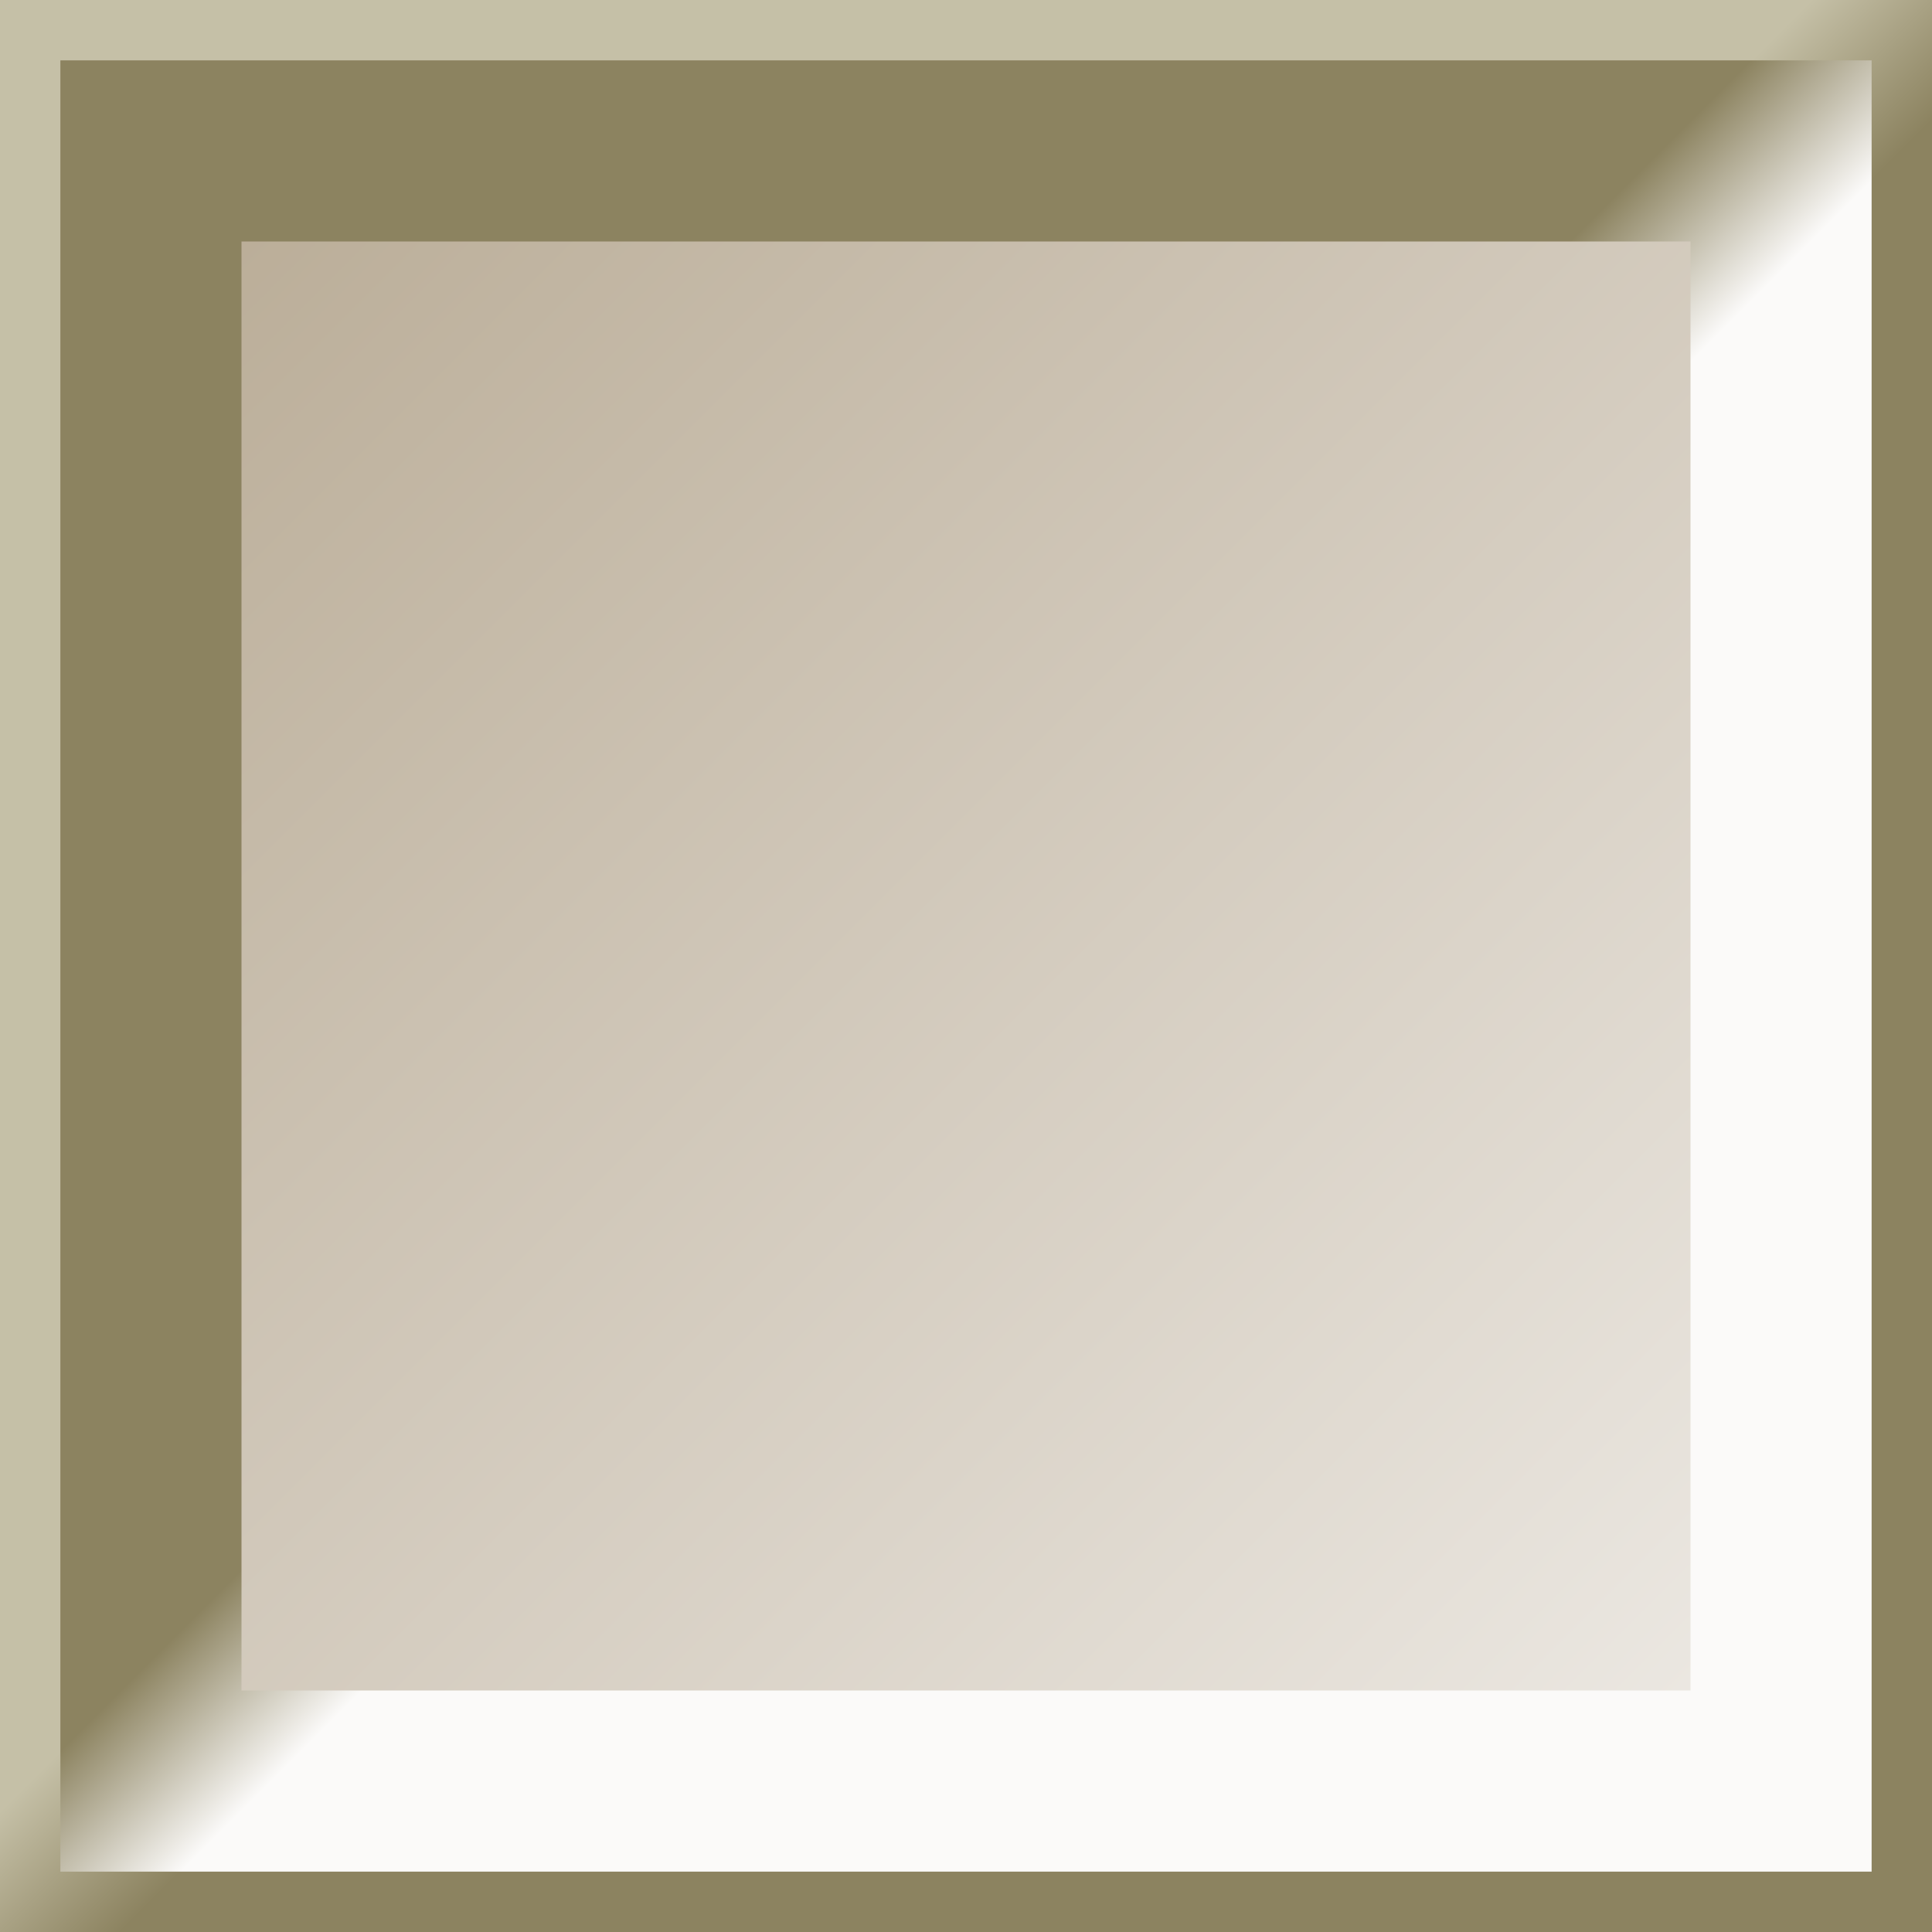
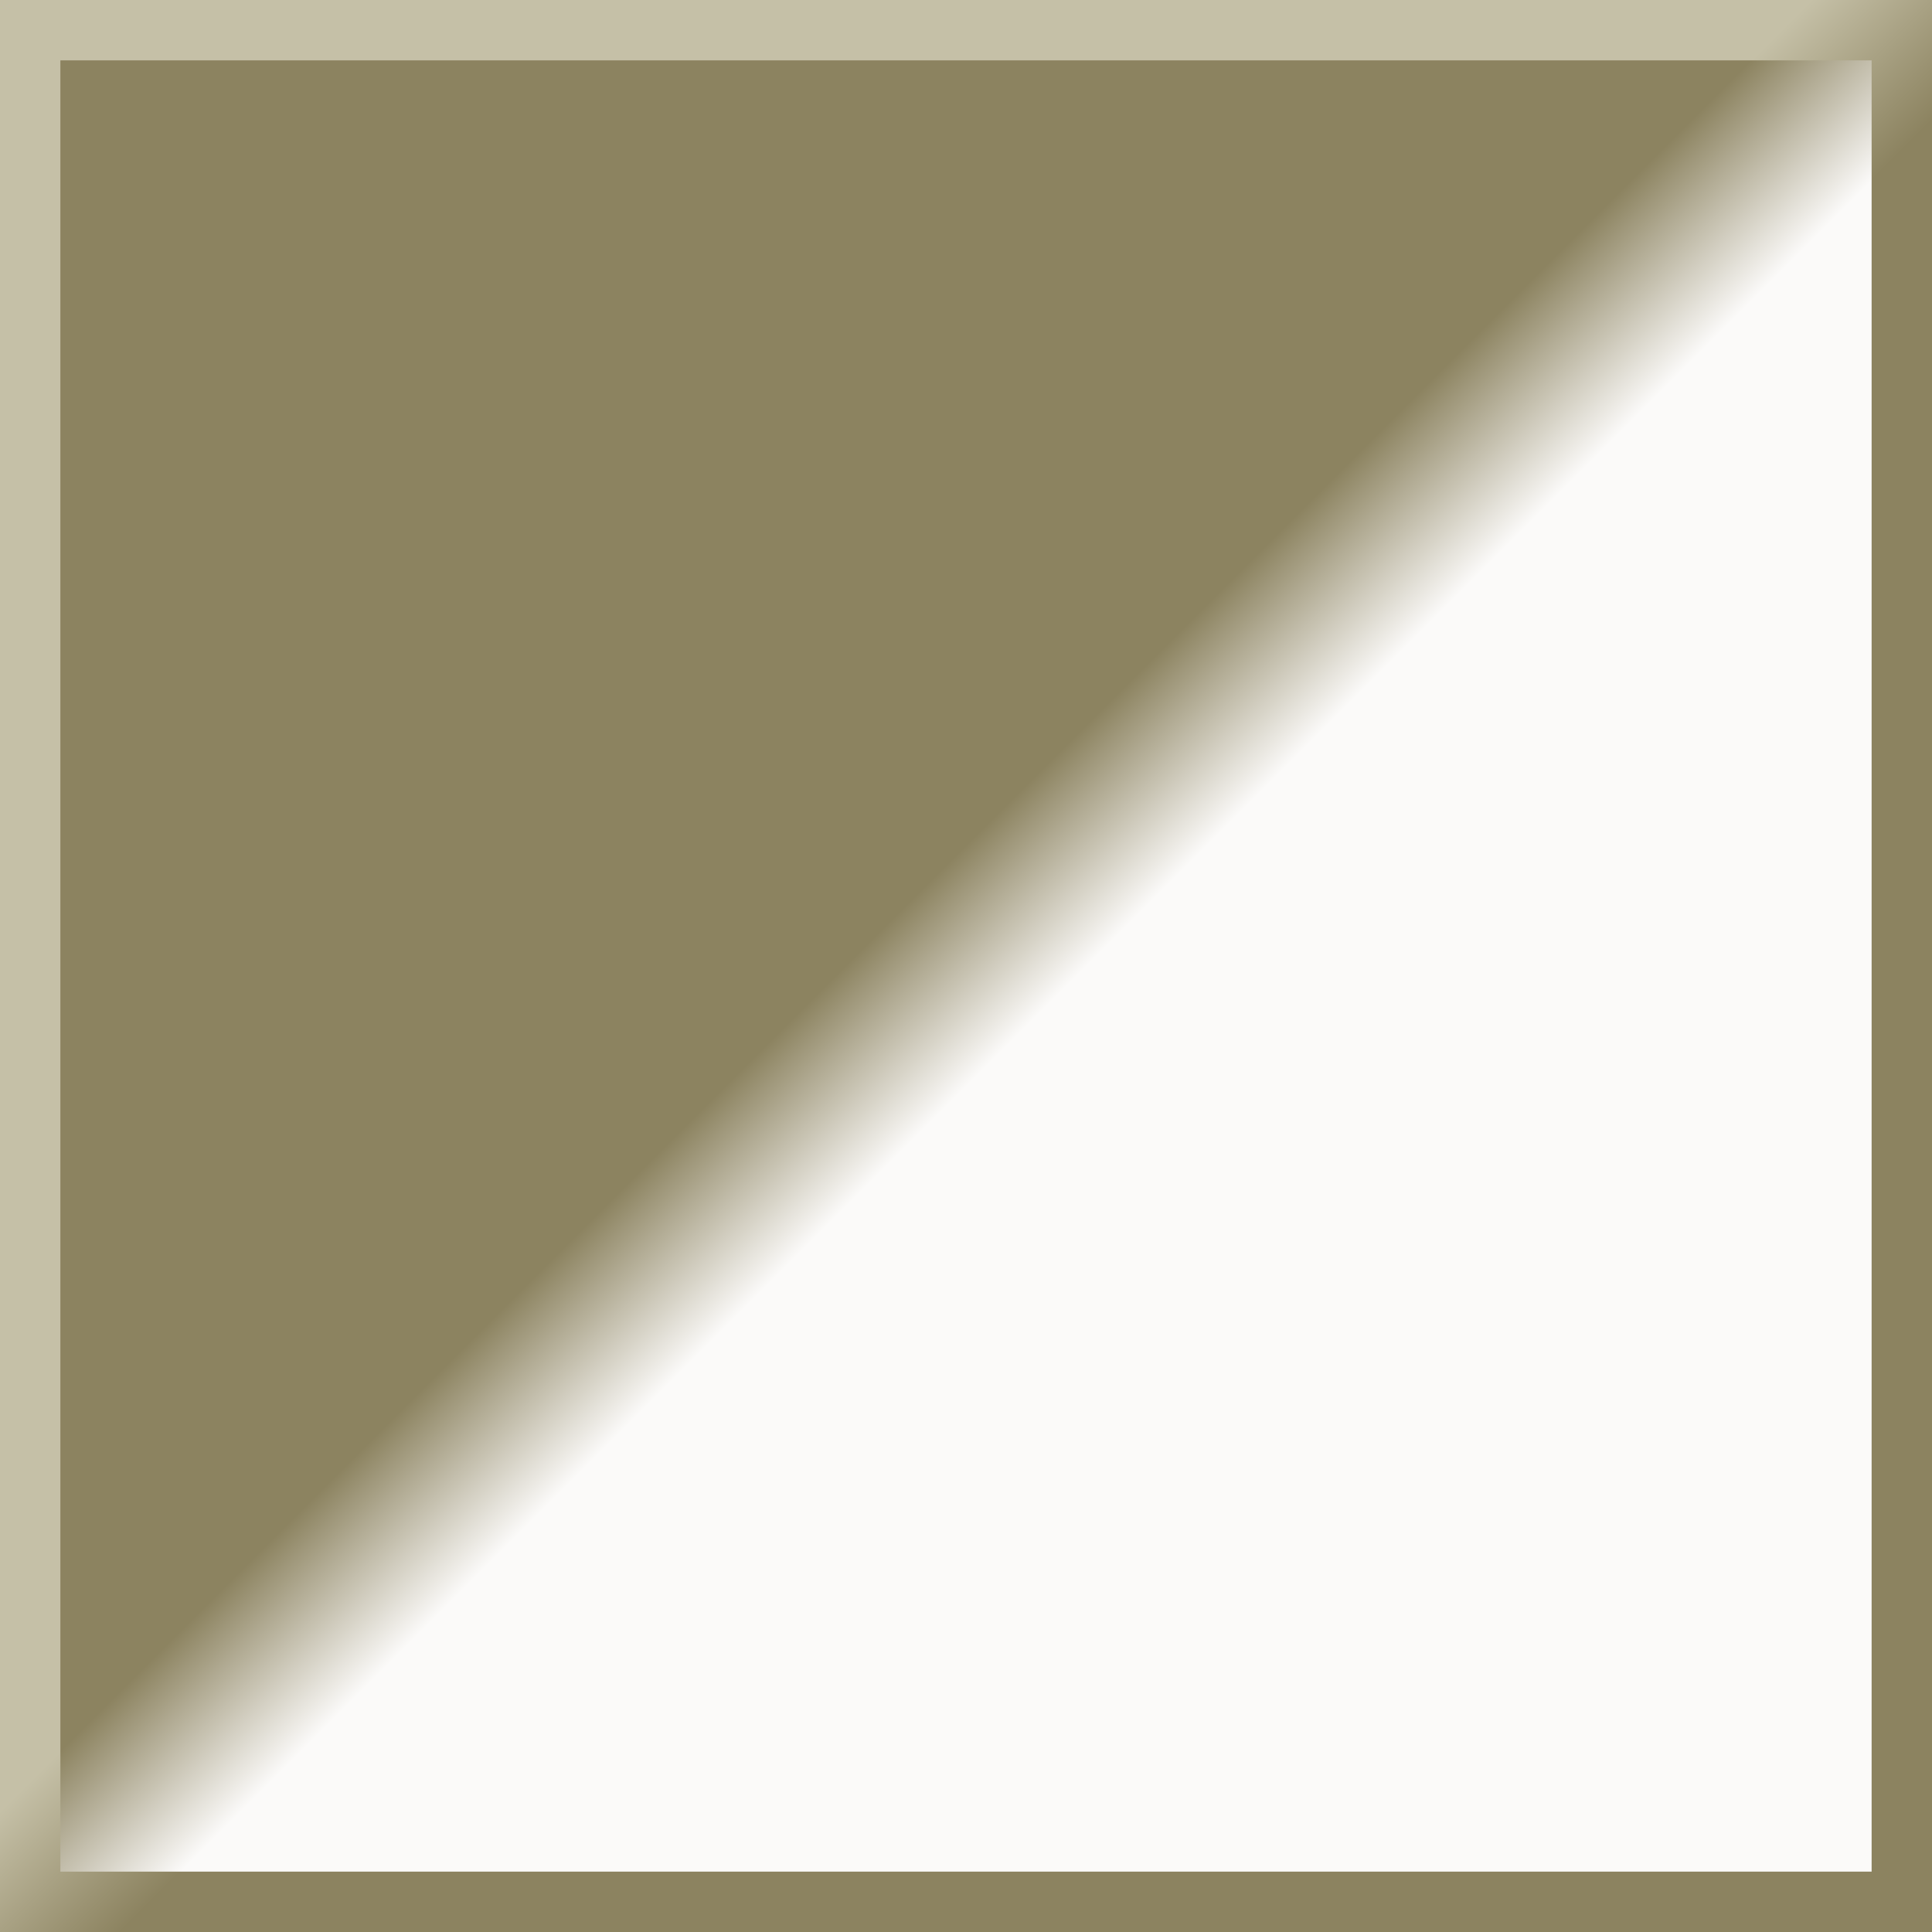
<svg xmlns="http://www.w3.org/2000/svg" xmlns:xlink="http://www.w3.org/1999/xlink" version="1.1" id="svg2" height="32" width="32">
  <rect width="100%" height="100%" fill="#333333" stroke="none" />
  <defs id="defs4">
    <linearGradient id="linearGradient7780">
      <stop id="stop7782" offset="0" style="stop-color:#bbae99;stop-opacity:1" />
      <stop id="stop7784" offset="1" style="stop-color:#ebe7e1;stop-opacity:1" />
    </linearGradient>
    <linearGradient xlink:href="#linearGradient7753" id="linearGradient7759" x1="712.286" y1="706.648" x2="714.286" y2="708.648" gradientUnits="userSpaceOnUse" />
    <linearGradient xlink:href="#linearGradient7743" id="linearGradient7749" x1="714.286" y1="708.648" x2="712.286" y2="706.648" gradientUnits="userSpaceOnUse" />
    <linearGradient id="linearGradient7743">
      <stop style="stop-color:#8c8360;stop-opacity:1" offset="0" id="stop7745" />
      <stop style="stop-color:#c5c0a7;stop-opacity:1" offset="1" id="stop7747" />
    </linearGradient>
    <linearGradient id="linearGradient7753">
      <stop style="stop-color:#8c8360;stop-opacity:1" offset="0" id="stop7755" />
      <stop style="stop-color:#fbfaf9;stop-opacity:1" offset="1" id="stop7757" />
    </linearGradient>
    <linearGradient gradientTransform="translate(-268.571,-448.571)" y2="708.648" x2="714.286" y1="706.648" x1="712.286" gradientUnits="userSpaceOnUse" id="linearGradient7774" xlink:href="#linearGradient7753" />
    <linearGradient gradientTransform="translate(-268.571,-448.571)" y2="706.648" x2="712.286" y1="708.648" x1="714.286" gradientUnits="userSpaceOnUse" id="linearGradient7777" xlink:href="#linearGradient7743" />
    <linearGradient gradientUnits="userSpaceOnUse" y2="270.076" x2="457.714" y1="246.076" x1="433.714" id="linearGradient7786" xlink:href="#linearGradient7780" />
  </defs>
  <g transform="translate(-429.714,-242.076)" id="layer1">
    <rect y="242.076" x="429.714" height="32" width="32" id="rect7741" style="fill:url(#linearGradient7777);fill-opacity:1;fill-rule:nonzero;stroke:none" />
    <rect y="243.076" x="430.714" height="30" width="30" id="rect7751" style="fill:url(#linearGradient7774);fill-opacity:1;fill-rule:nonzero;stroke:none" />
-     <rect y="246.076" x="433.714" height="24" width="24" id="rect7761" style="fill:url(#linearGradient7786);fill-opacity:1;fill-rule:nonzero;stroke:none" />
  </g>
</svg>